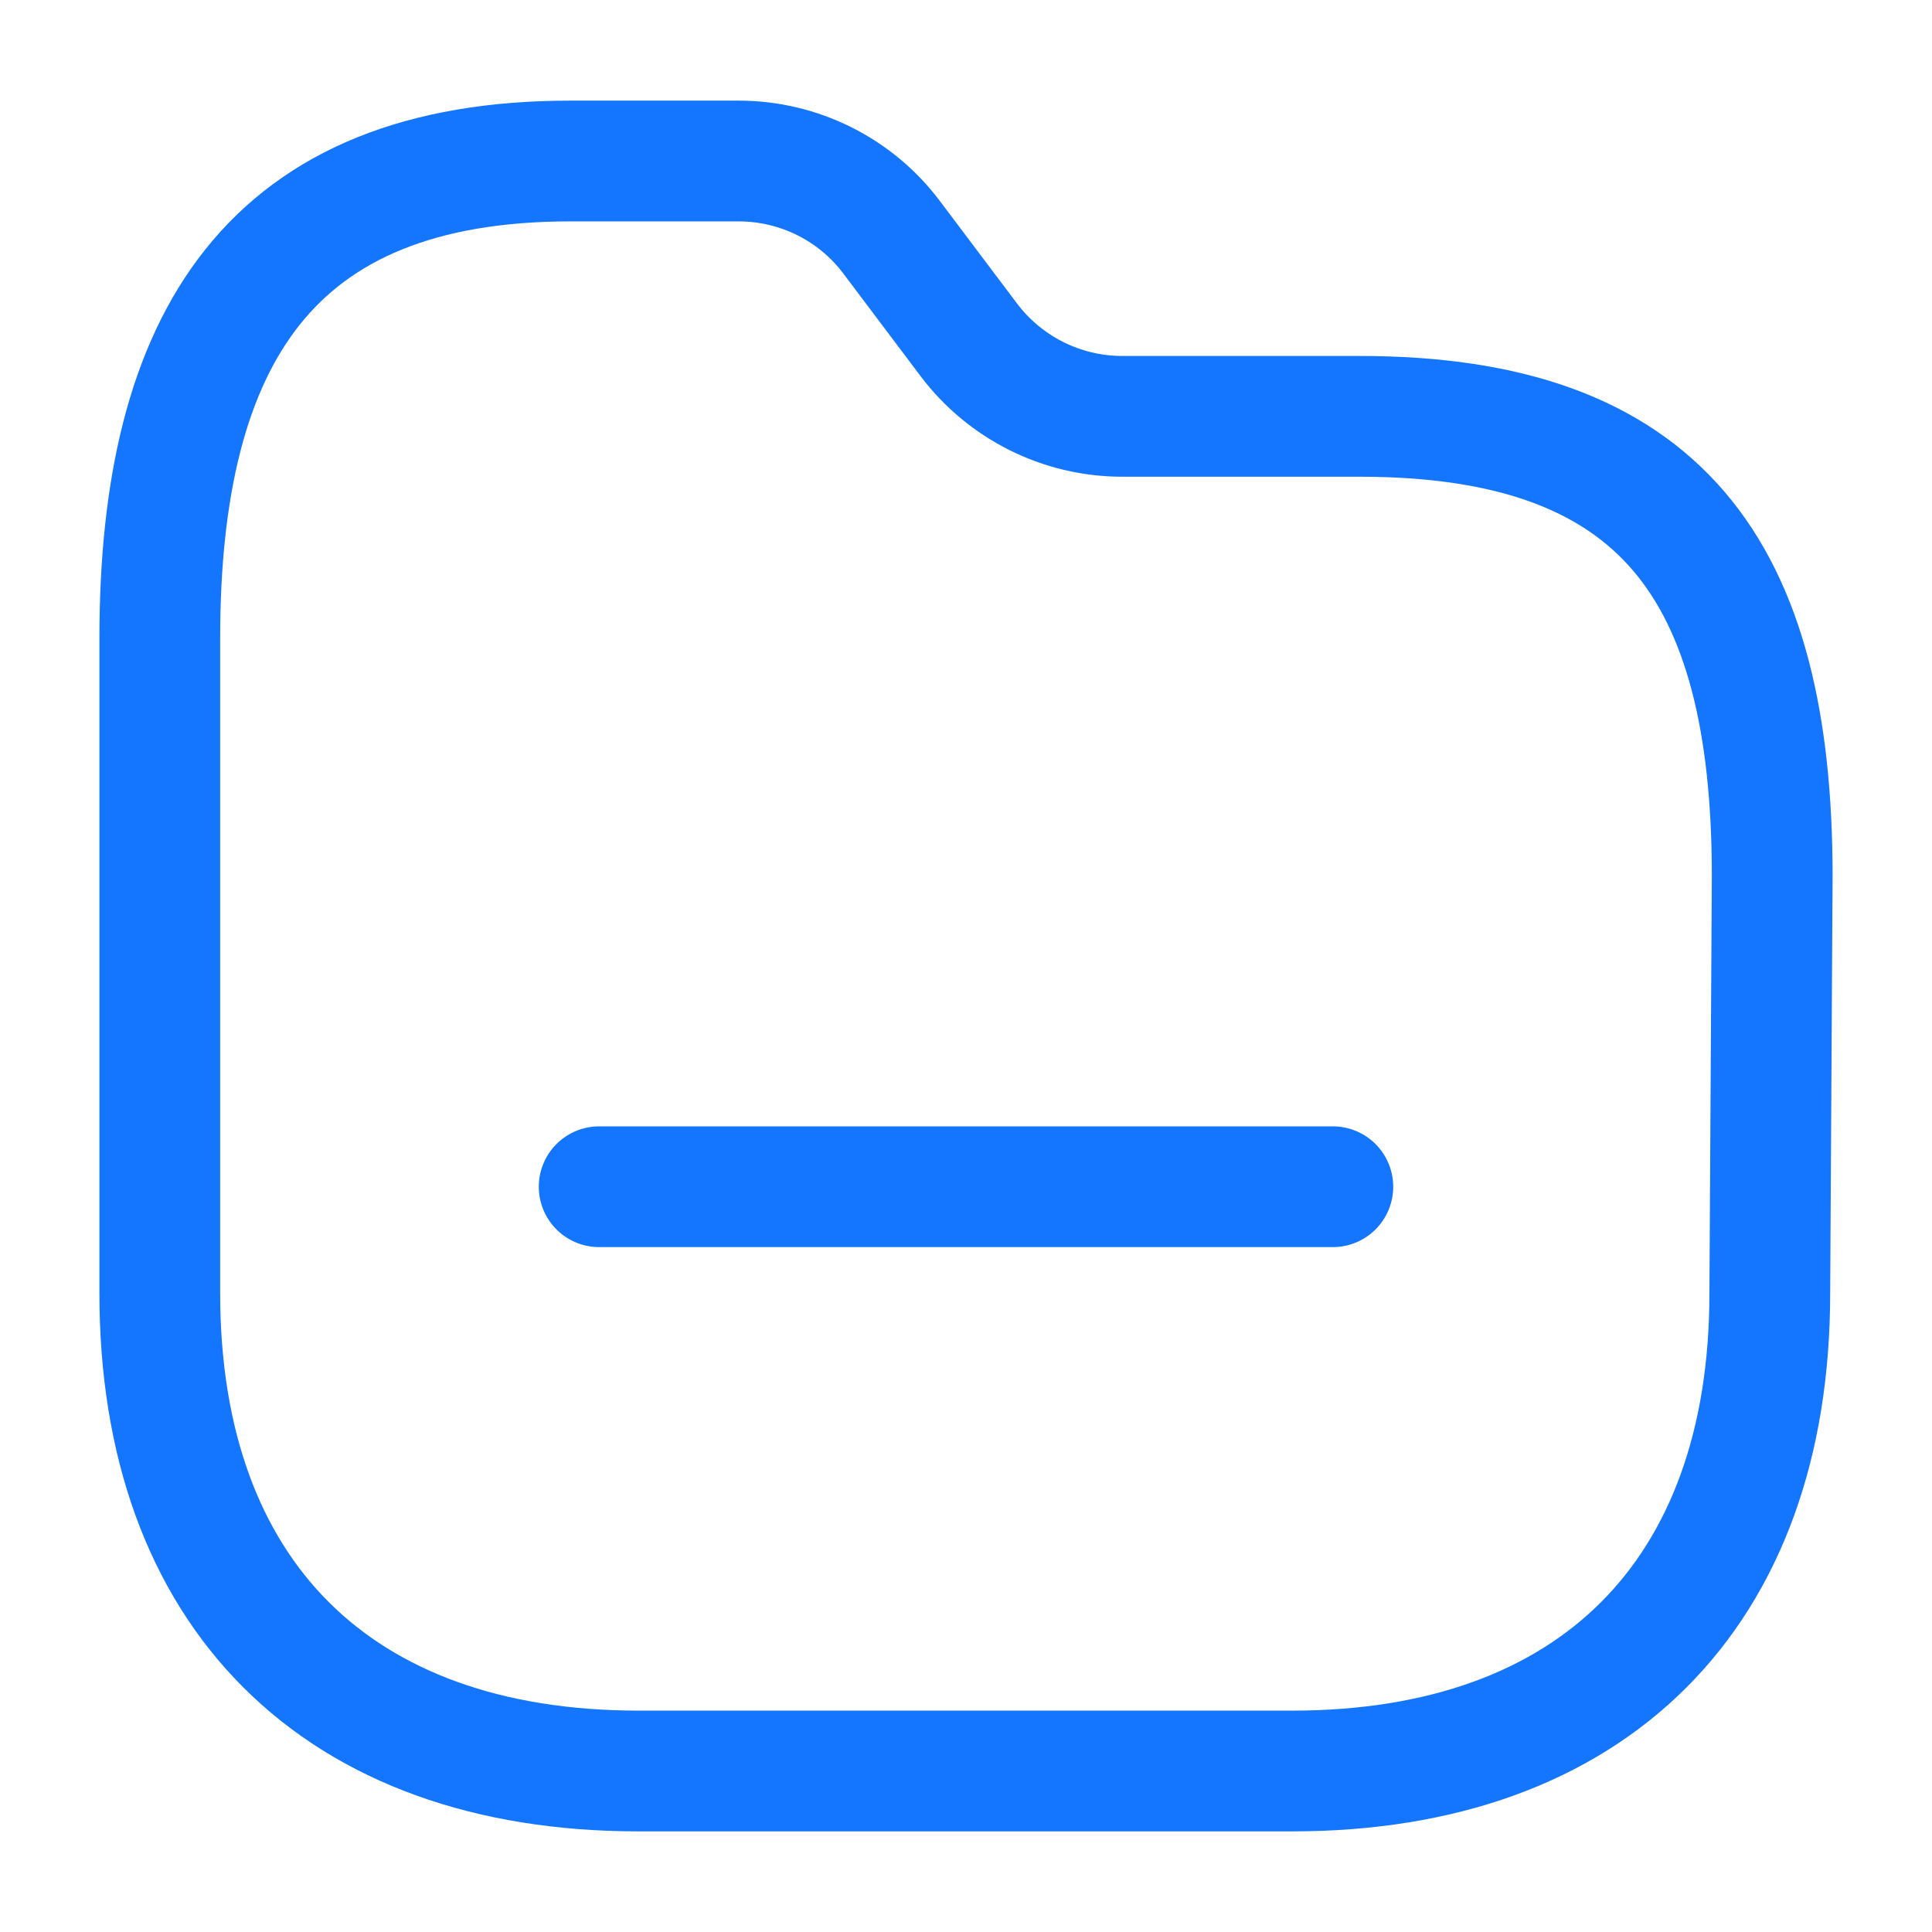
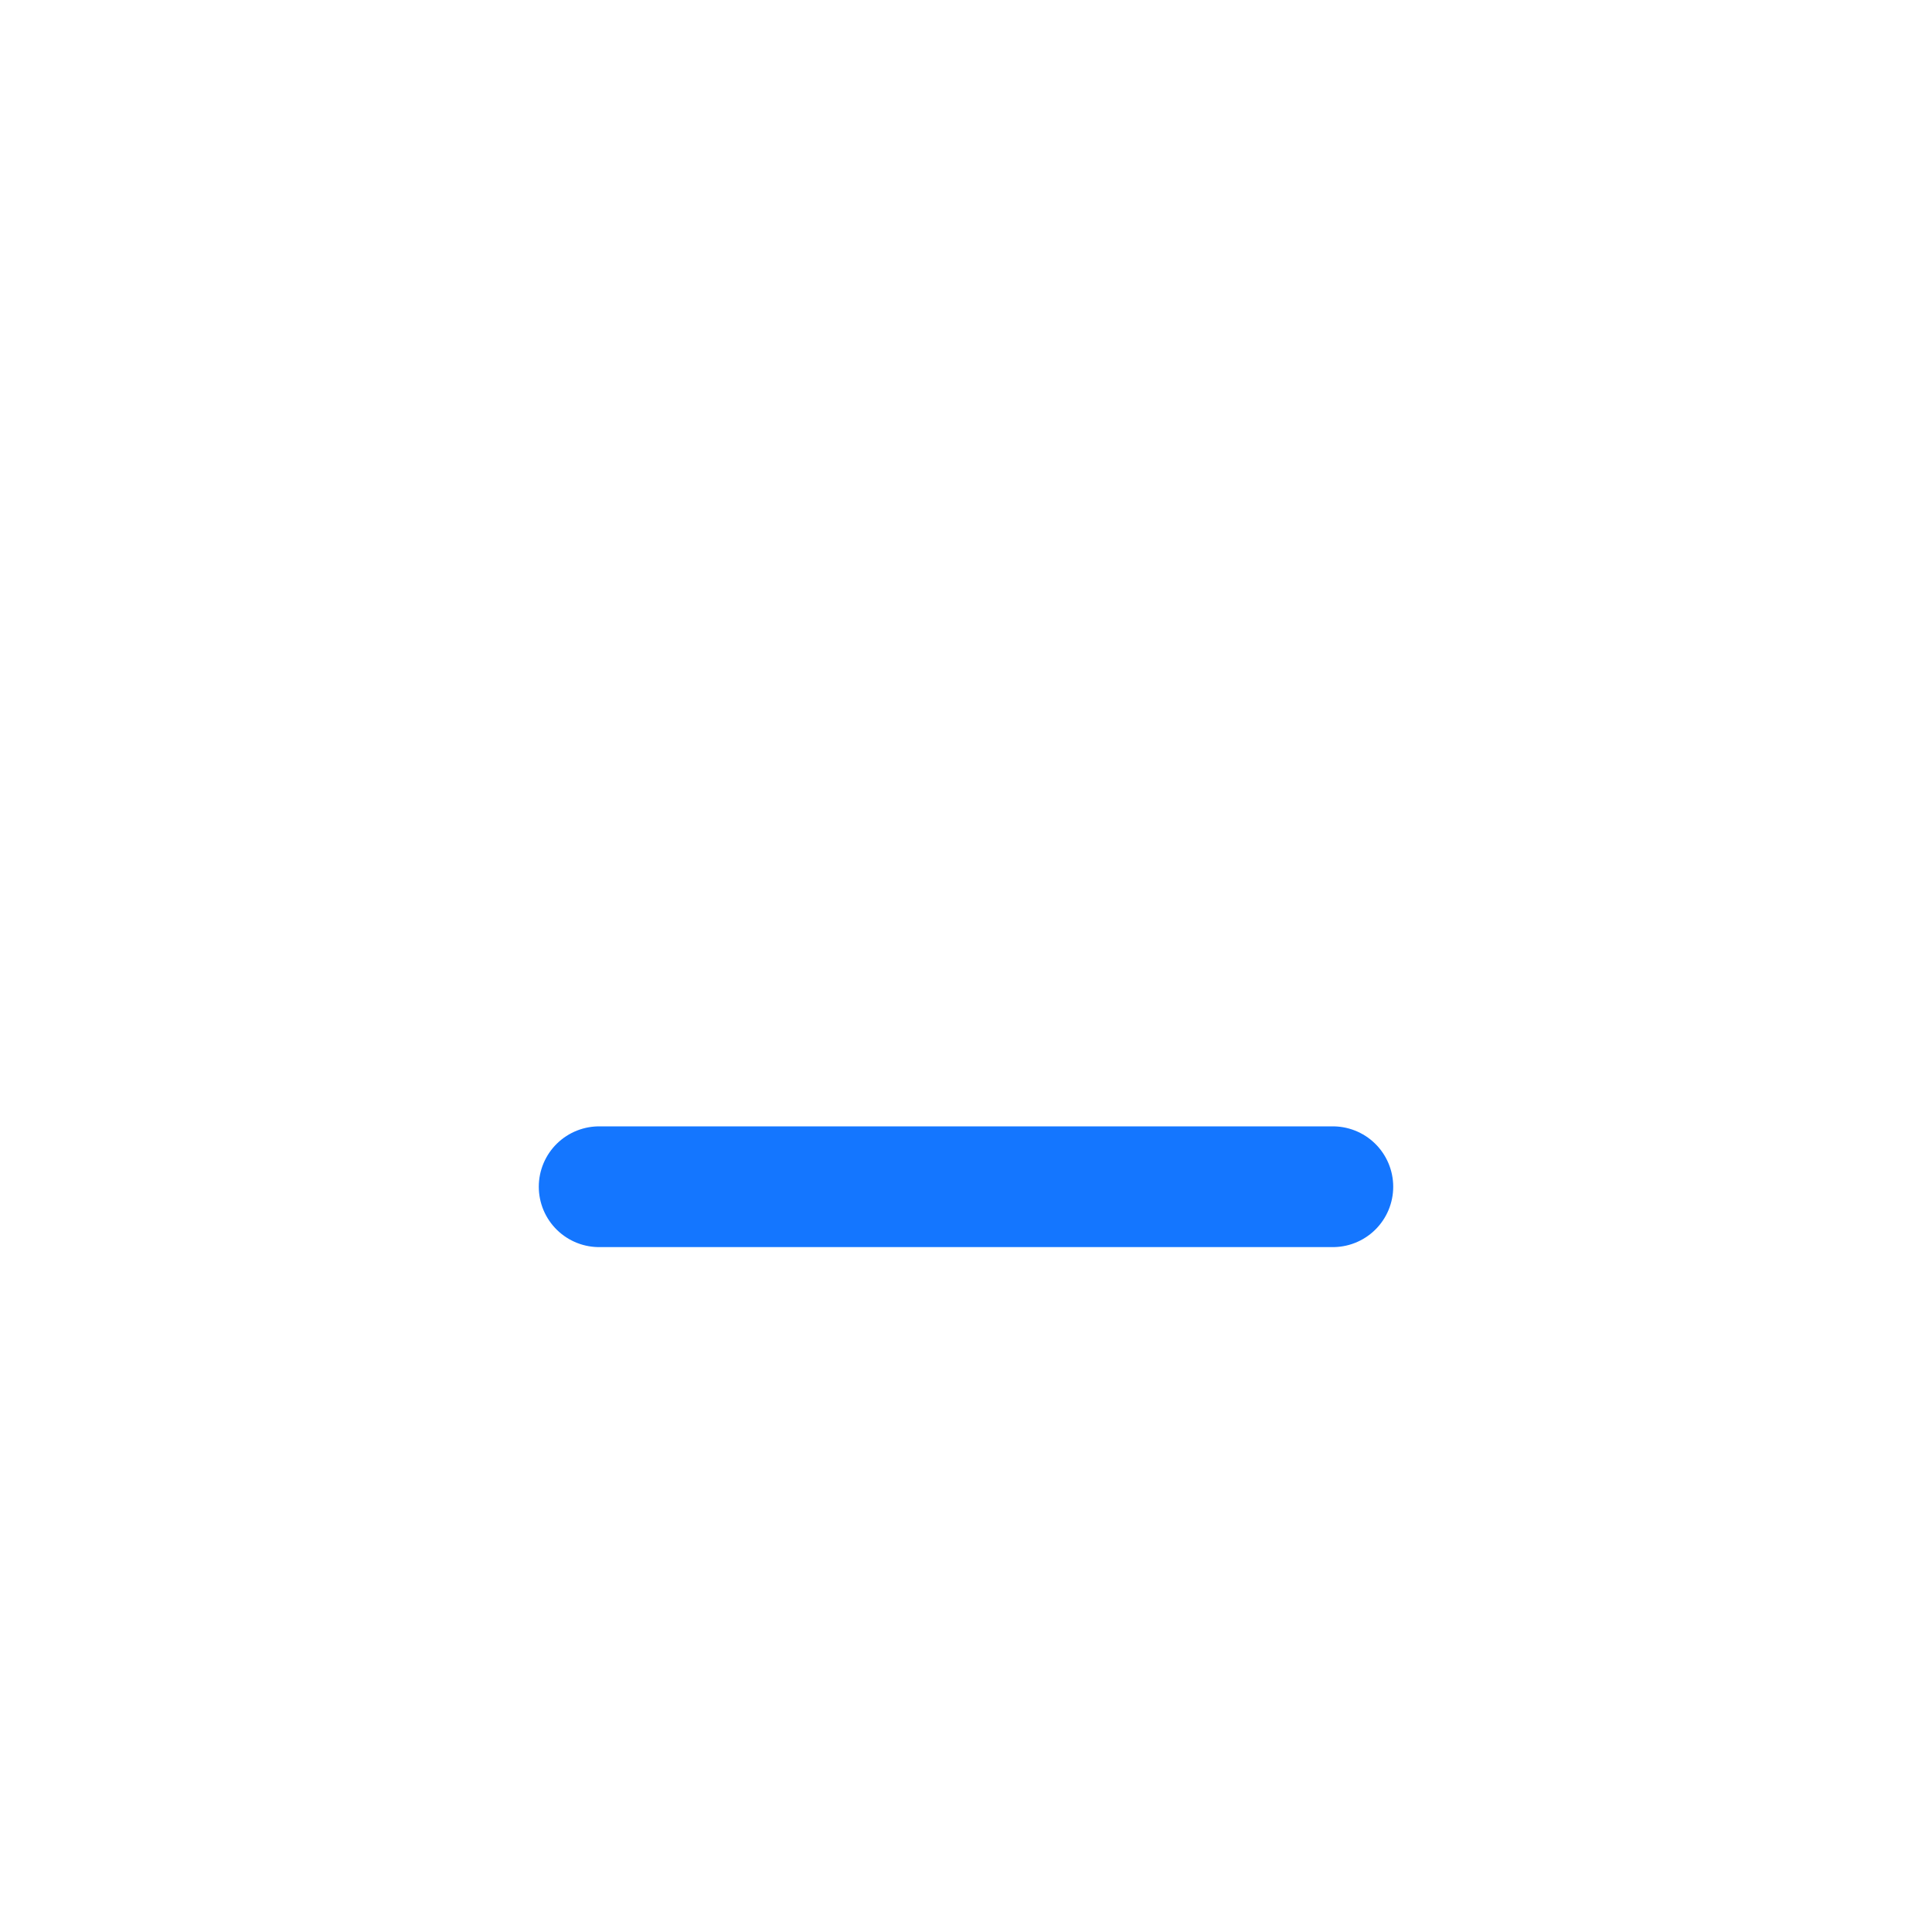
<svg xmlns="http://www.w3.org/2000/svg" width="24" height="24" viewBox="0 0 24 24" fill="none">
-   <path fill-rule="evenodd" clip-rule="evenodd" d="M21.985 16.067C21.985 19.8 19.785 22 16.052 22H7.932C4.19 22 1.985 19.8 1.985 16.067V7.928C1.985 4.2 3.356 2 7.09 2H9.177C9.926 2.001 10.632 2.353 11.08 2.953L12.033 4.219C12.484 4.818 13.189 5.171 13.938 5.172H16.891C20.633 5.172 22.015 7.077 22.015 10.886L21.985 16.067Z" stroke="#1476FF" stroke-width="1.5" stroke-linecap="round" stroke-linejoin="round" />
  <path d="M7.443 14.742H16.557" stroke="#1476FF" stroke-width="1.5" stroke-linecap="round" stroke-linejoin="round" />
</svg>